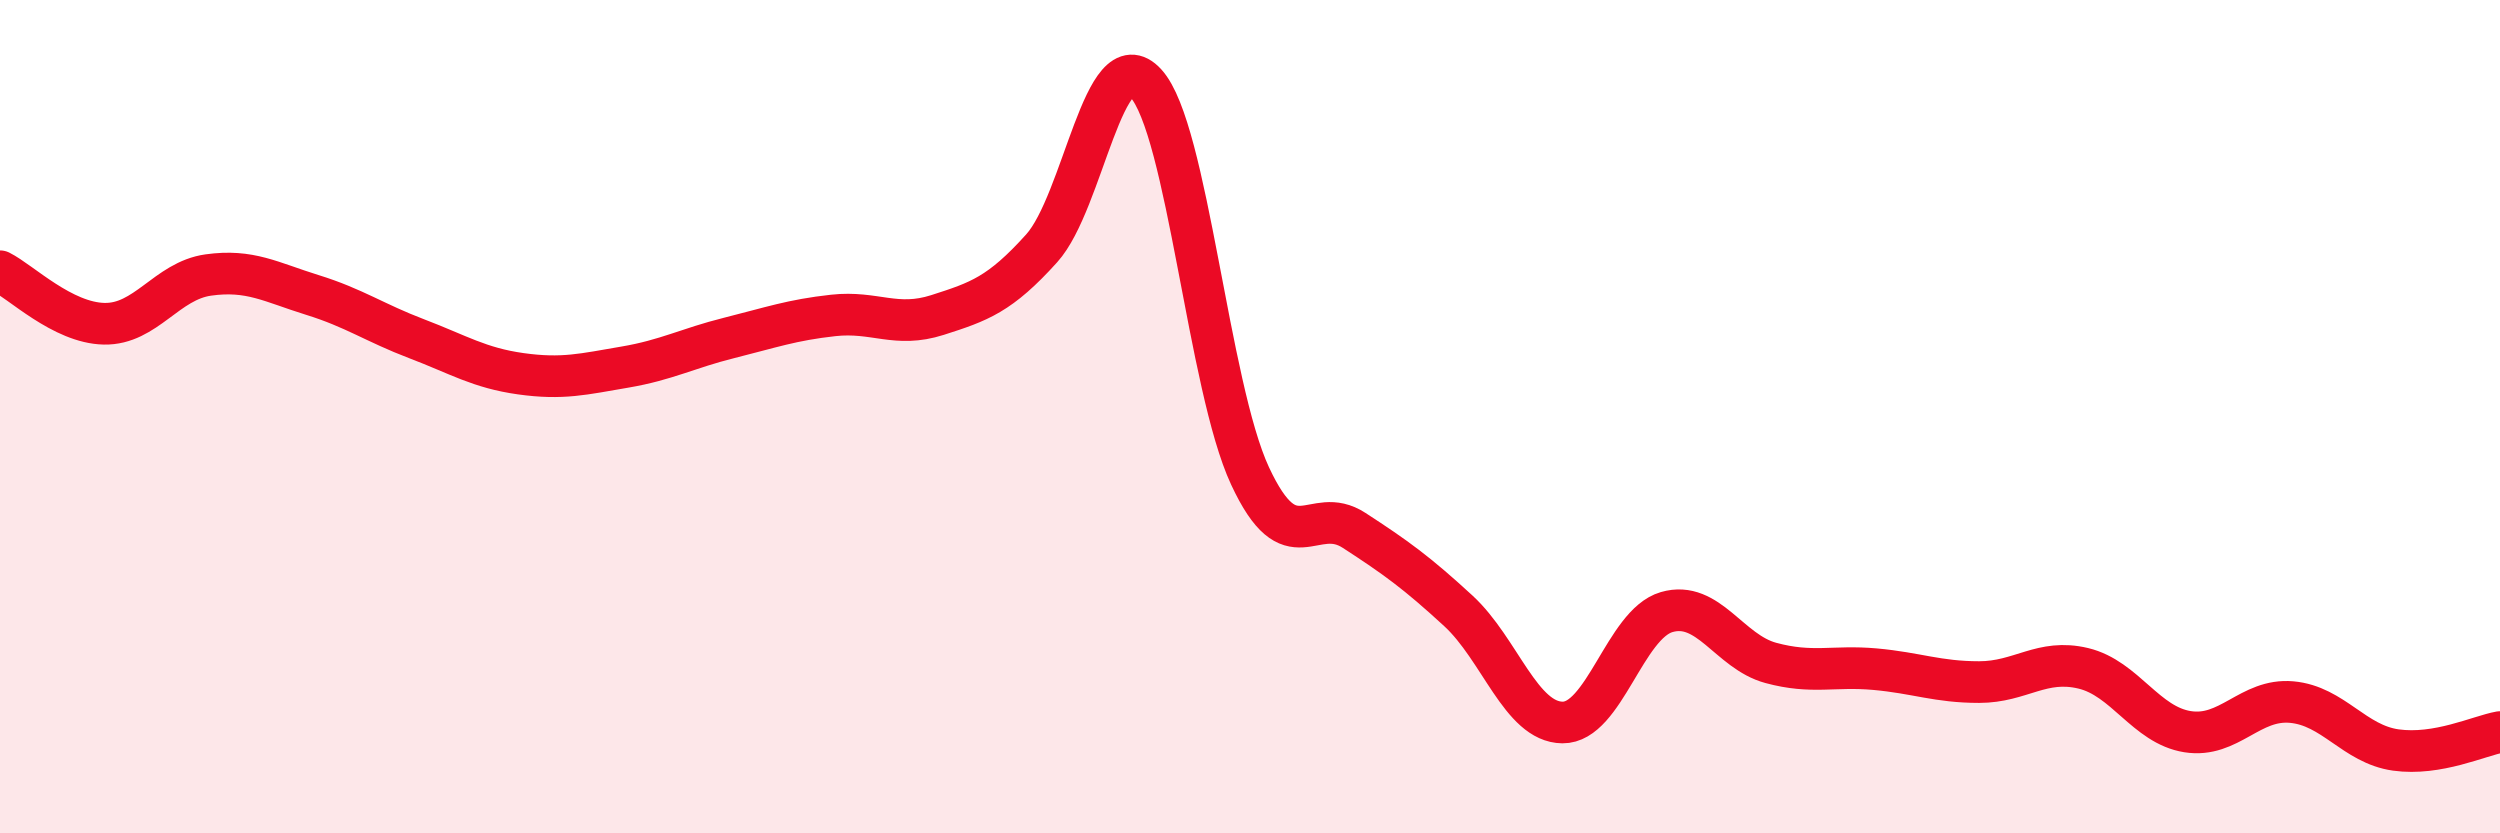
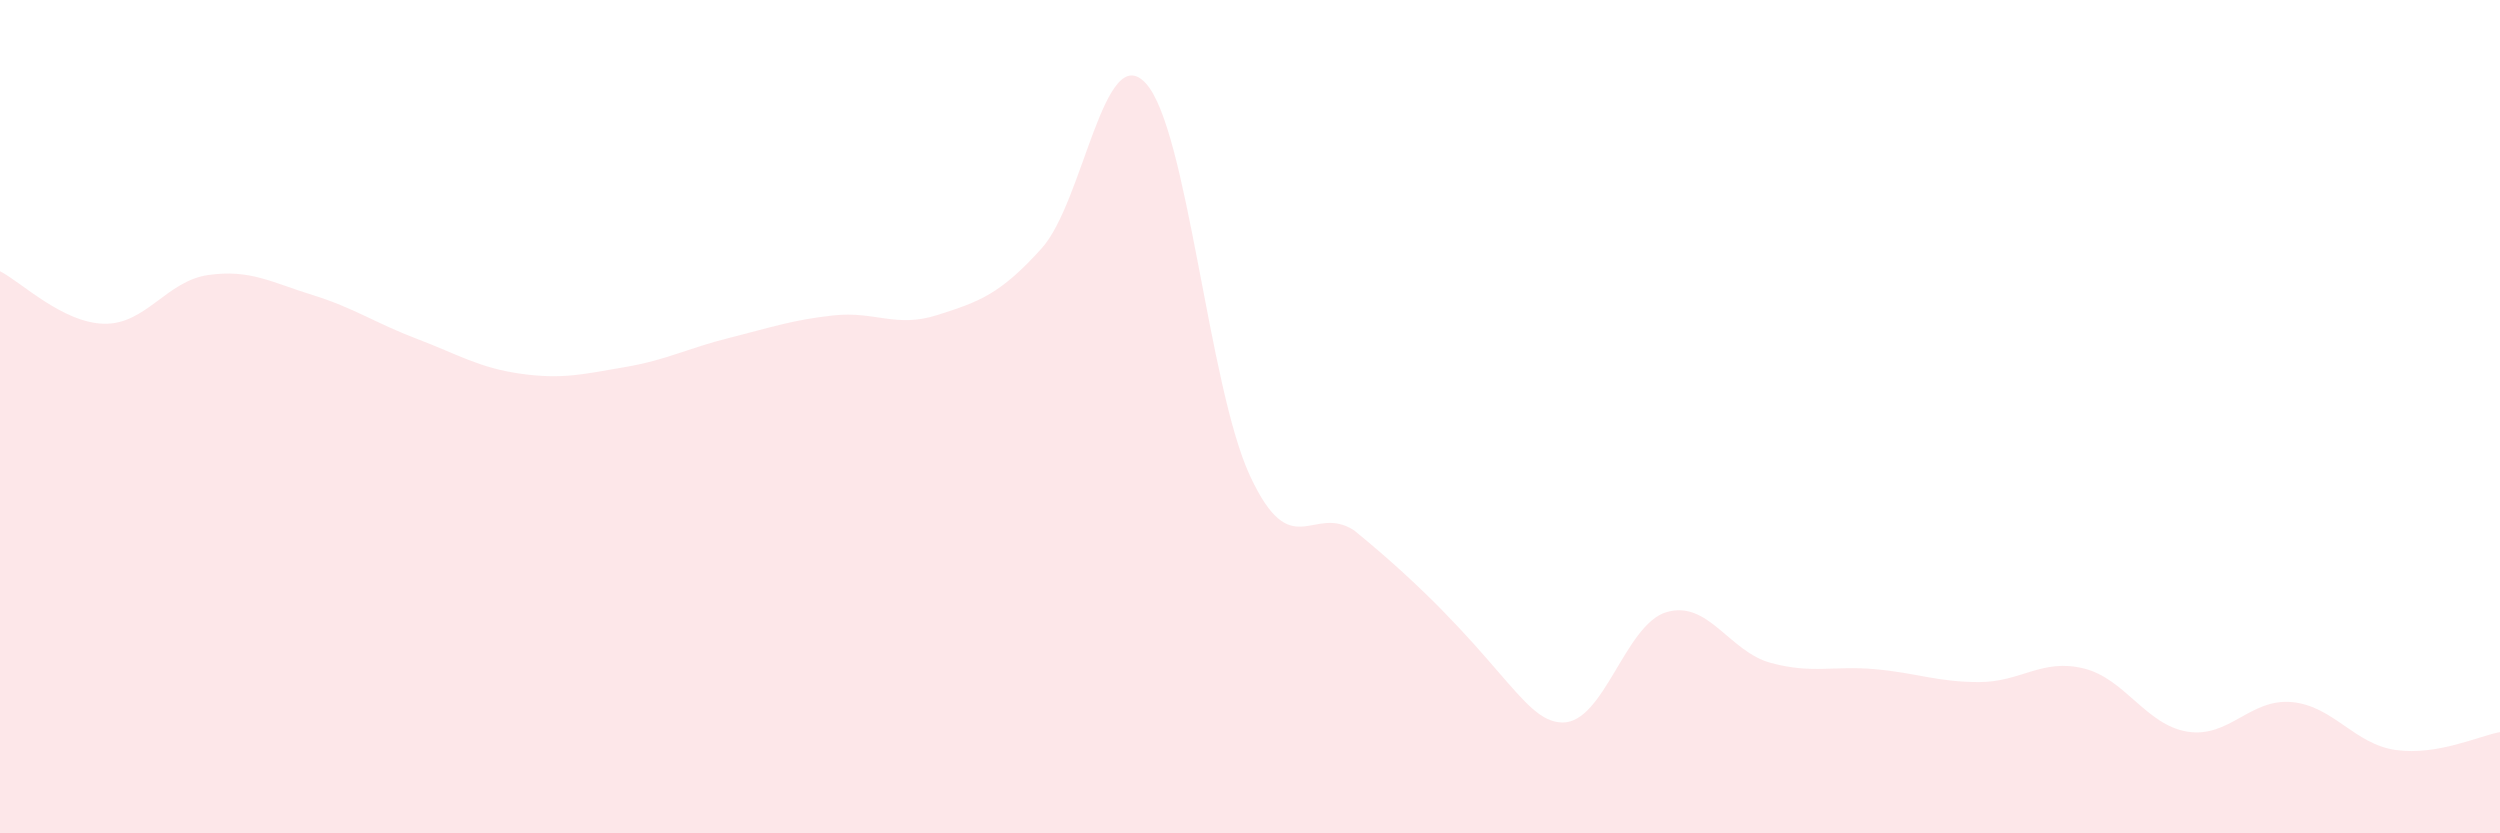
<svg xmlns="http://www.w3.org/2000/svg" width="60" height="20" viewBox="0 0 60 20">
-   <path d="M 0,6.51 C 0.5,6.76 1.5,7.75 2.5,7.77 C 3.5,7.79 4,6.74 5,6.6 C 6,6.46 6.5,6.77 7.5,7.08 C 8.5,7.39 9,7.75 10,8.13 C 11,8.51 11.5,8.83 12.5,8.97 C 13.5,9.11 14,8.98 15,8.81 C 16,8.64 16.5,8.36 17.5,8.11 C 18.5,7.86 19,7.68 20,7.57 C 21,7.46 21.5,7.88 22.5,7.56 C 23.5,7.24 24,7.07 25,5.96 C 26,4.85 26.5,0.91 27.5,2 C 28.5,3.09 29,9.27 30,11.42 C 31,13.57 31.5,12.08 32.5,12.73 C 33.5,13.38 34,13.74 35,14.66 C 36,15.58 36.5,17.33 37.5,17.34 C 38.5,17.35 39,14.98 40,14.69 C 41,14.4 41.5,15.64 42.5,15.91 C 43.5,16.18 44,15.97 45,16.06 C 46,16.15 46.5,16.37 47.5,16.37 C 48.5,16.37 49,15.8 50,16.04 C 51,16.28 51.5,17.4 52.5,17.56 C 53.5,17.72 54,16.76 55,16.85 C 56,16.94 56.5,17.86 57.5,18 C 58.5,18.14 59.5,17.66 60,17.57L60 20L0 20Z" fill="#EB0A25" opacity="0.1" stroke-linecap="round" stroke-linejoin="round" />
-   <path d="M 0,6.51 C 0.5,6.76 1.5,7.75 2.5,7.77 C 3.5,7.79 4,6.74 5,6.6 C 6,6.46 6.5,6.77 7.5,7.08 C 8.5,7.39 9,7.75 10,8.13 C 11,8.51 11.5,8.83 12.5,8.97 C 13.5,9.11 14,8.98 15,8.81 C 16,8.64 16.5,8.36 17.5,8.11 C 18.5,7.86 19,7.68 20,7.57 C 21,7.46 21.5,7.88 22.5,7.56 C 23.5,7.24 24,7.07 25,5.96 C 26,4.85 26.5,0.91 27.5,2 C 28.5,3.09 29,9.27 30,11.42 C 31,13.57 31.5,12.08 32.5,12.73 C 33.5,13.38 34,13.74 35,14.66 C 36,15.58 36.5,17.33 37.5,17.34 C 38.5,17.35 39,14.98 40,14.69 C 41,14.4 41.5,15.64 42.5,15.91 C 43.5,16.18 44,15.97 45,16.06 C 46,16.15 46.5,16.37 47.5,16.37 C 48.5,16.37 49,15.8 50,16.04 C 51,16.28 51.5,17.4 52.5,17.56 C 53.5,17.72 54,16.76 55,16.85 C 56,16.94 56.5,17.86 57.5,18 C 58.5,18.14 59.5,17.66 60,17.57" stroke="#EB0A25" stroke-width="1" fill="none" stroke-linecap="round" stroke-linejoin="round" />
+   <path d="M 0,6.51 C 0.5,6.76 1.5,7.75 2.5,7.77 C 3.5,7.79 4,6.74 5,6.6 C 6,6.46 6.5,6.77 7.5,7.08 C 8.5,7.39 9,7.75 10,8.13 C 11,8.51 11.5,8.83 12.5,8.97 C 13.5,9.11 14,8.98 15,8.81 C 16,8.64 16.5,8.36 17.5,8.11 C 18.5,7.86 19,7.68 20,7.57 C 21,7.46 21.5,7.88 22.5,7.56 C 23.5,7.24 24,7.07 25,5.96 C 26,4.85 26.5,0.91 27.5,2 C 28.5,3.09 29,9.27 30,11.42 C 31,13.57 31.5,12.08 32.5,12.73 C 36,15.58 36.5,17.33 37.5,17.34 C 38.5,17.35 39,14.98 40,14.69 C 41,14.4 41.5,15.64 42.5,15.91 C 43.5,16.18 44,15.97 45,16.06 C 46,16.15 46.5,16.37 47.5,16.37 C 48.5,16.37 49,15.8 50,16.04 C 51,16.28 51.5,17.4 52.5,17.56 C 53.5,17.72 54,16.76 55,16.85 C 56,16.94 56.5,17.86 57.5,18 C 58.5,18.14 59.5,17.66 60,17.57L60 20L0 20Z" fill="#EB0A25" opacity="0.1" stroke-linecap="round" stroke-linejoin="round" />
</svg>